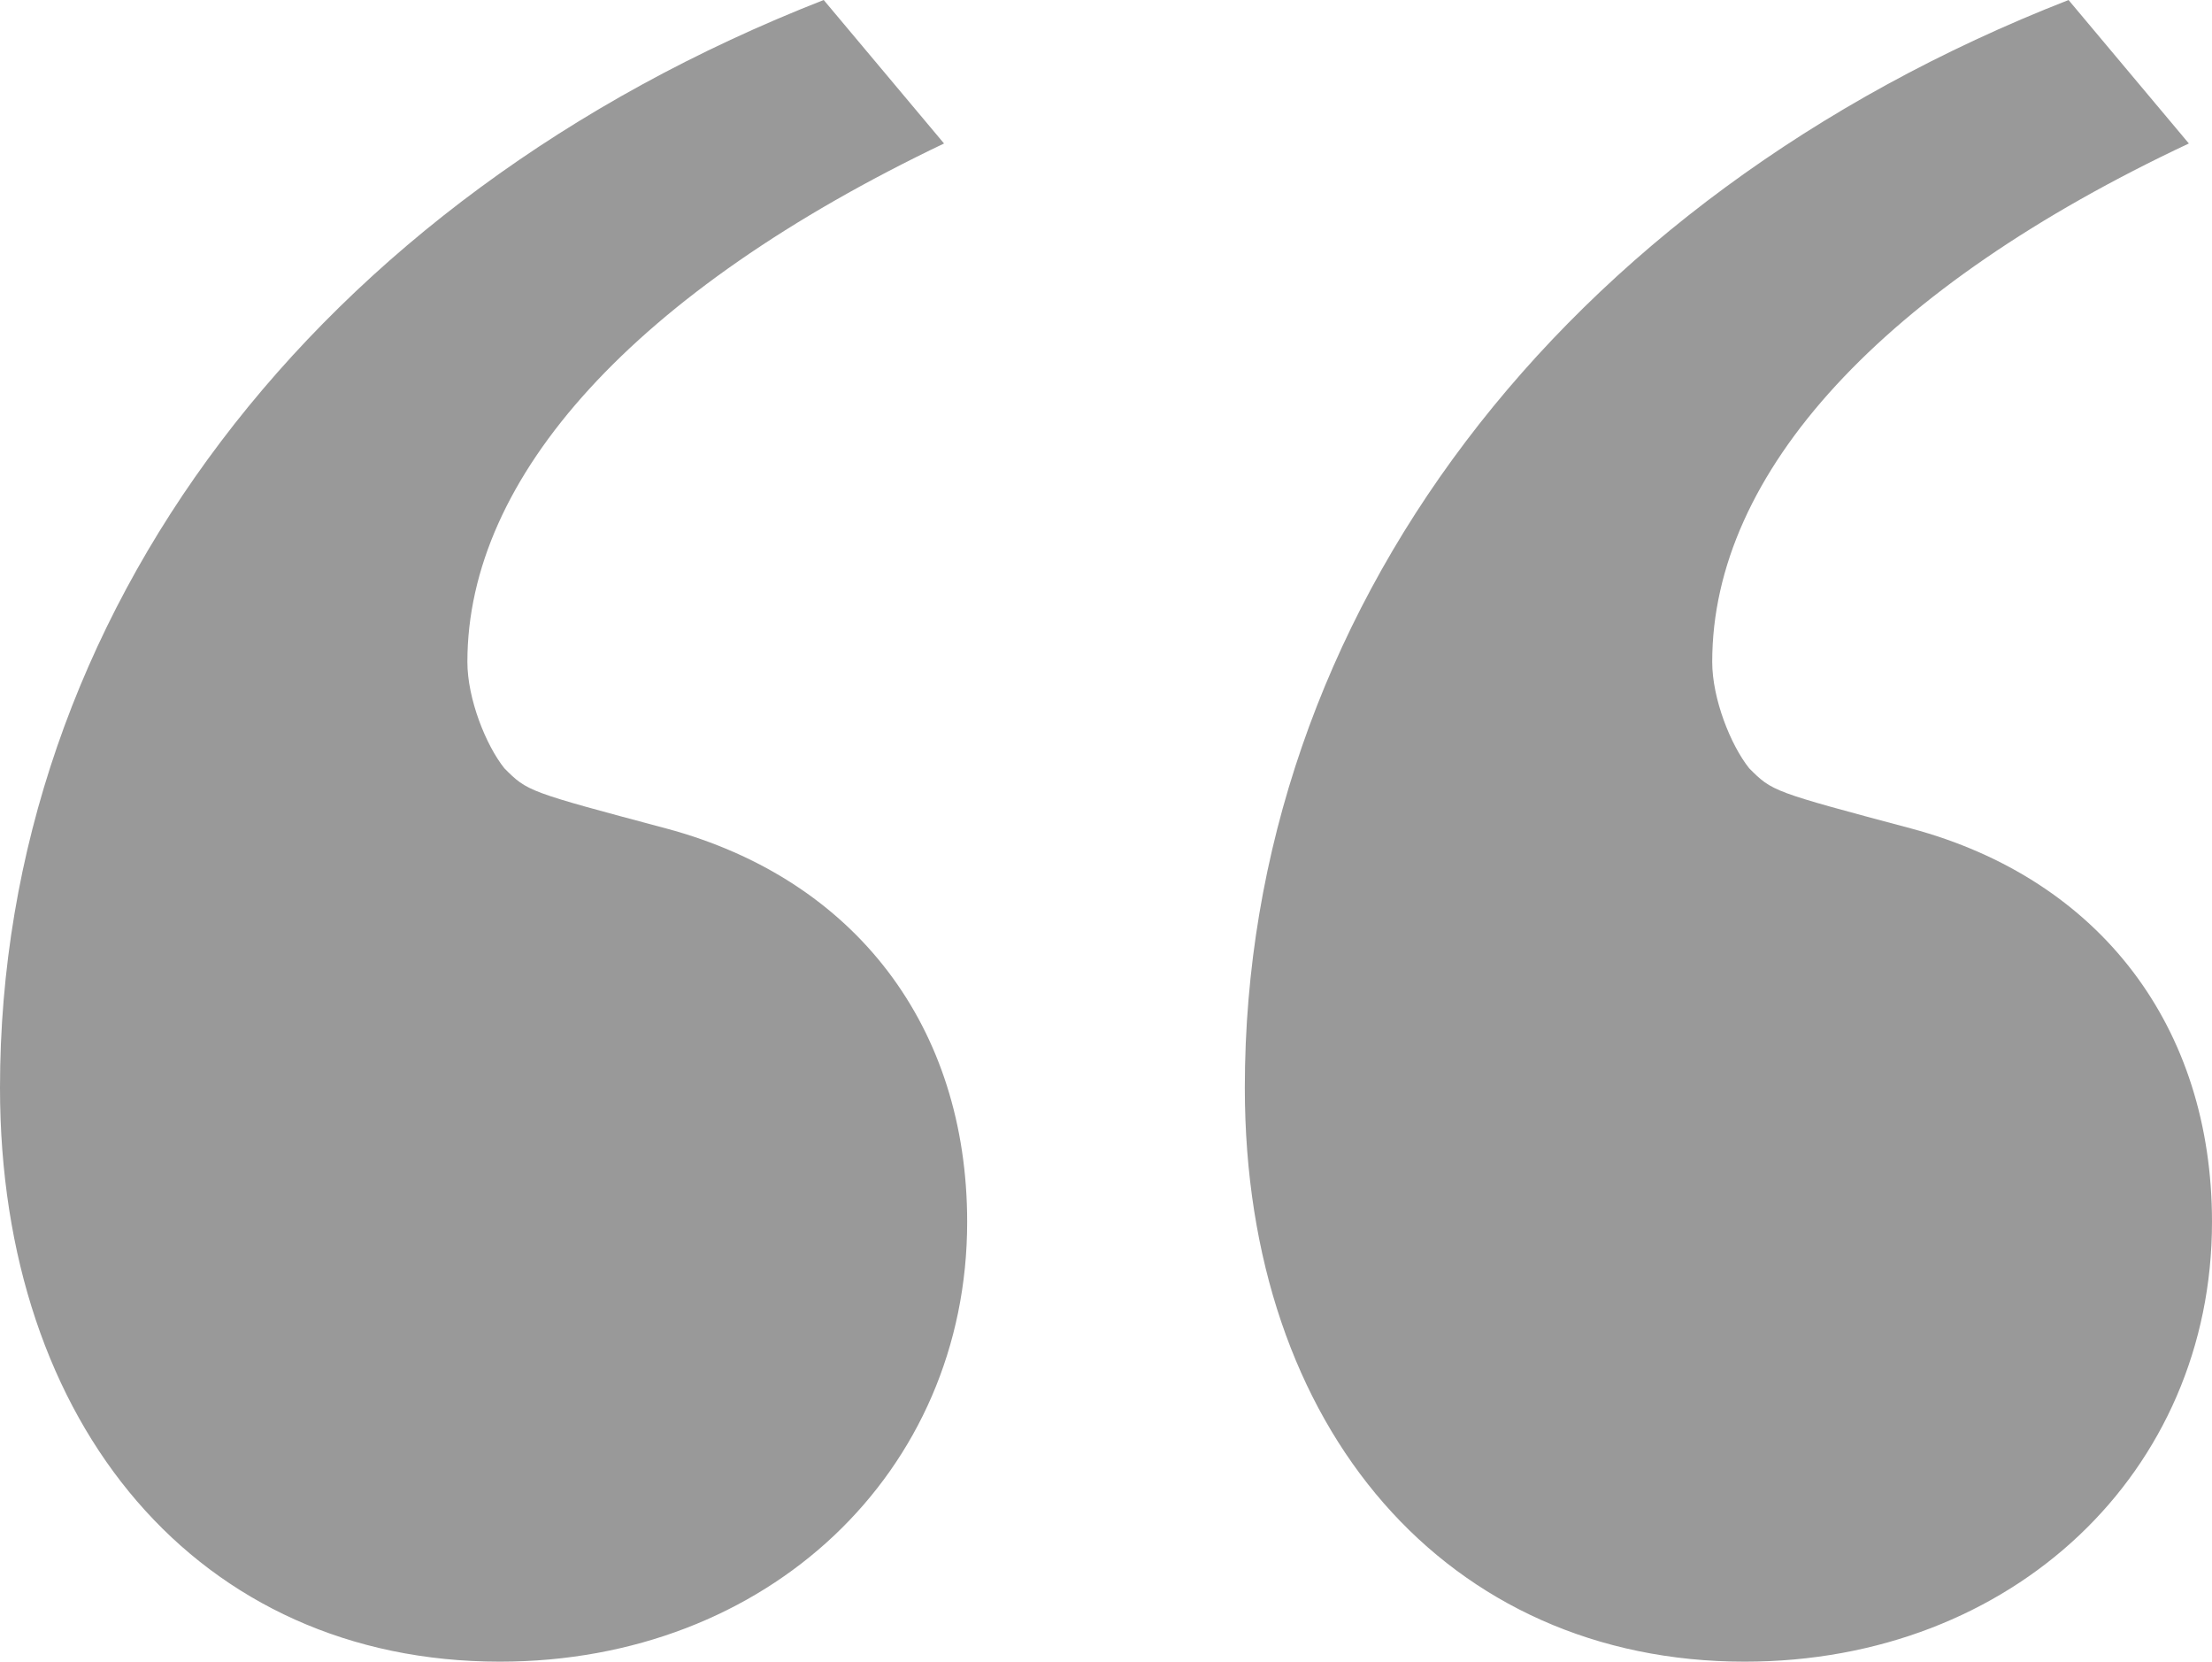
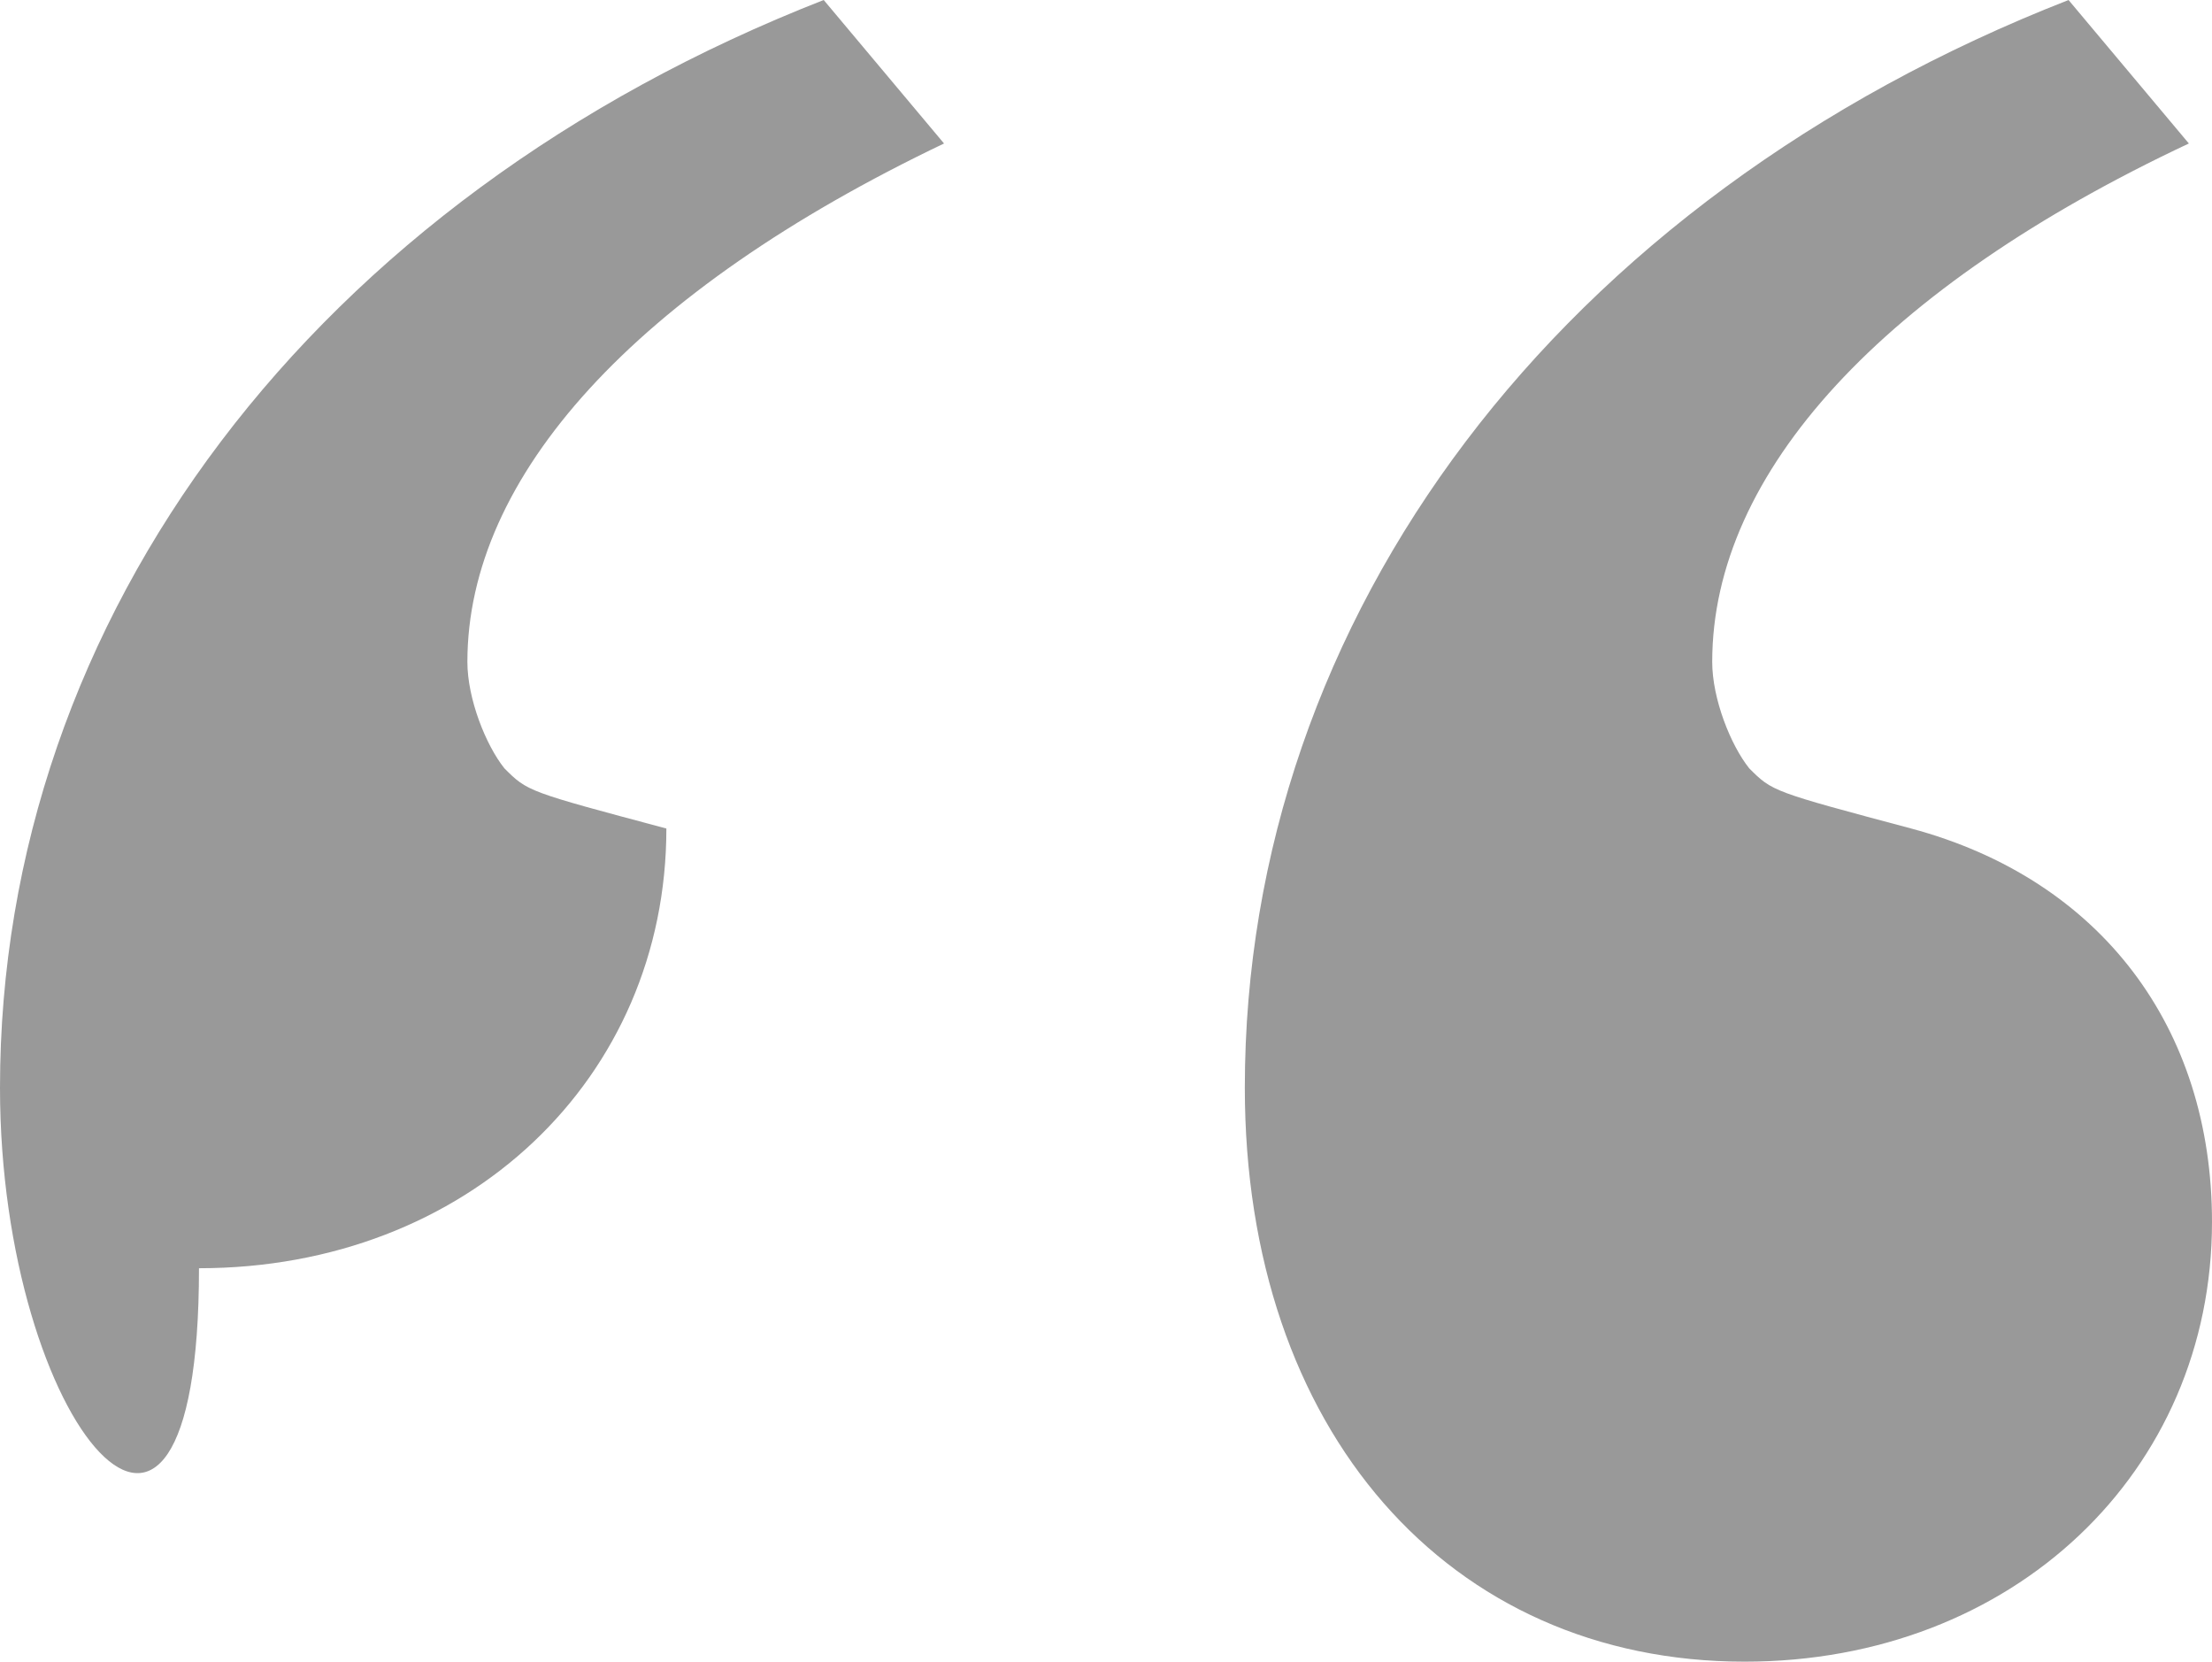
<svg xmlns="http://www.w3.org/2000/svg" version="1.1" id="レイヤー_1" x="0px" y="0px" viewBox="0 0 47.8 35.9" style="enable-background:new 0 0 47.8 35.9;" xml:space="preserve">
  <style type="text/css">
	.st0{fill:#999999;}
</style>
  <g>
-     <path class="st0" d="M20.4,3.1c-6.7,3.2-10.3,7.2-10.3,11.2c0,0.8,0.4,1.8,0.8,2.3c0.5,0.5,0.5,0.5,3.5,1.3   c4.1,1.1,6.5,4.3,6.5,8.5c0,5.4-4.3,9.5-10.1,9.5C4.3,35.9,0,30.8,0,23.5C0,13.3,6.8,4.3,17.8,0L20.4,3.1z M47.3,3.1   C40.7,6.2,37,10.2,37,14.3c0,0.8,0.4,1.8,0.8,2.3c0.5,0.5,0.5,0.5,3.5,1.3c4.1,1.1,6.5,4.3,6.5,8.5c0,5.4-4.3,9.5-10.1,9.5   c-6.4,0-10.8-5-10.8-12.4c0-10.2,6.8-19.2,17.8-23.5L47.3,3.1z" />
+     <path class="st0" d="M20.4,3.1c-6.7,3.2-10.3,7.2-10.3,11.2c0,0.8,0.4,1.8,0.8,2.3c0.5,0.5,0.5,0.5,3.5,1.3   c0,5.4-4.3,9.5-10.1,9.5C4.3,35.9,0,30.8,0,23.5C0,13.3,6.8,4.3,17.8,0L20.4,3.1z M47.3,3.1   C40.7,6.2,37,10.2,37,14.3c0,0.8,0.4,1.8,0.8,2.3c0.5,0.5,0.5,0.5,3.5,1.3c4.1,1.1,6.5,4.3,6.5,8.5c0,5.4-4.3,9.5-10.1,9.5   c-6.4,0-10.8-5-10.8-12.4c0-10.2,6.8-19.2,17.8-23.5L47.3,3.1z" />
  </g>
</svg>